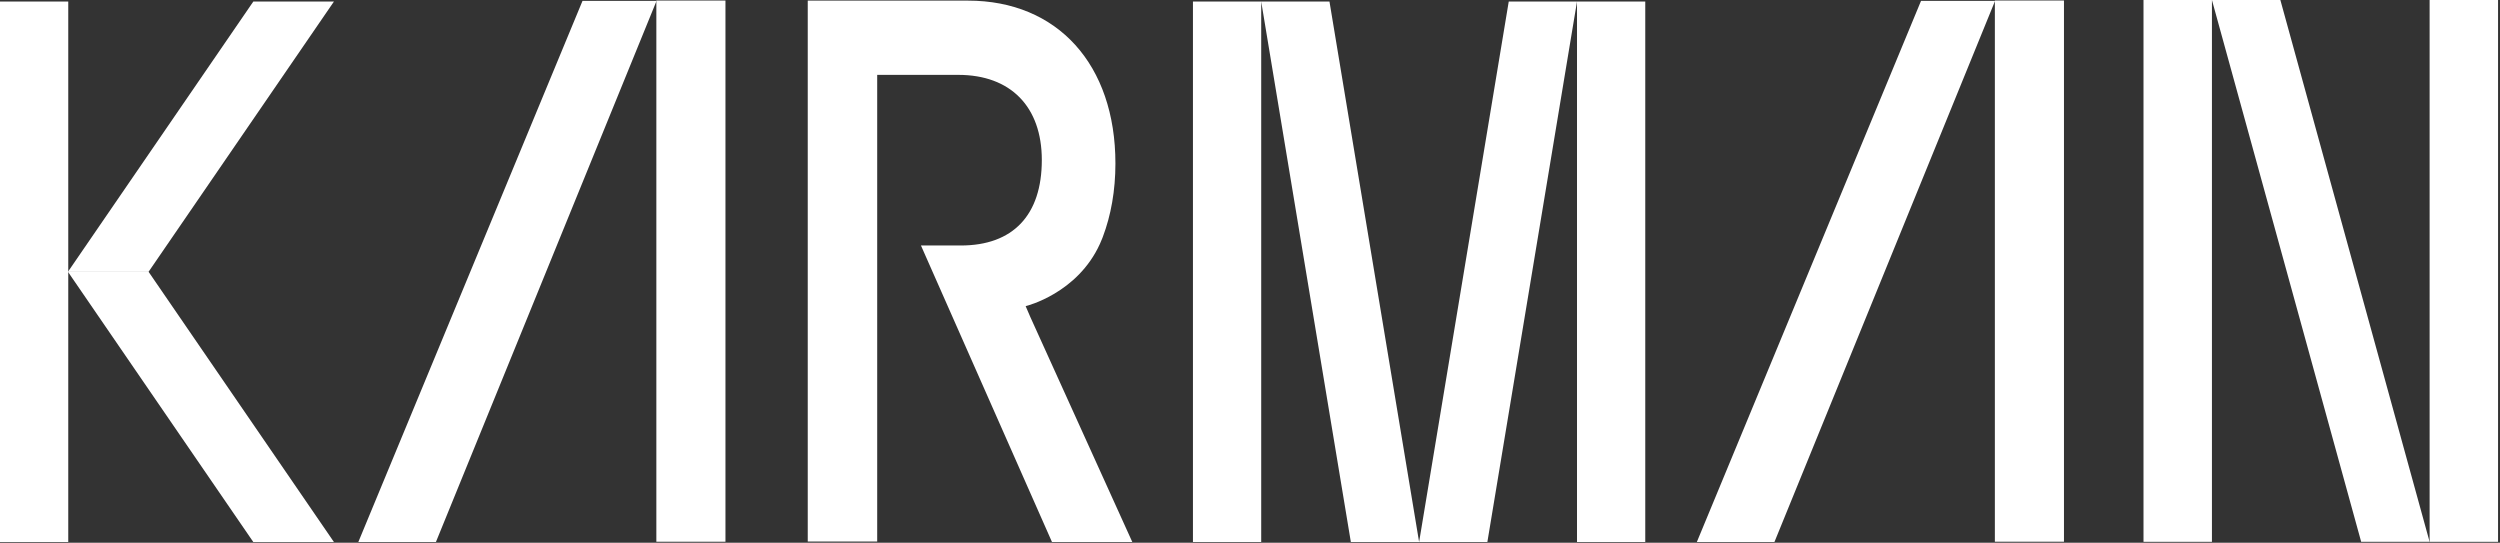
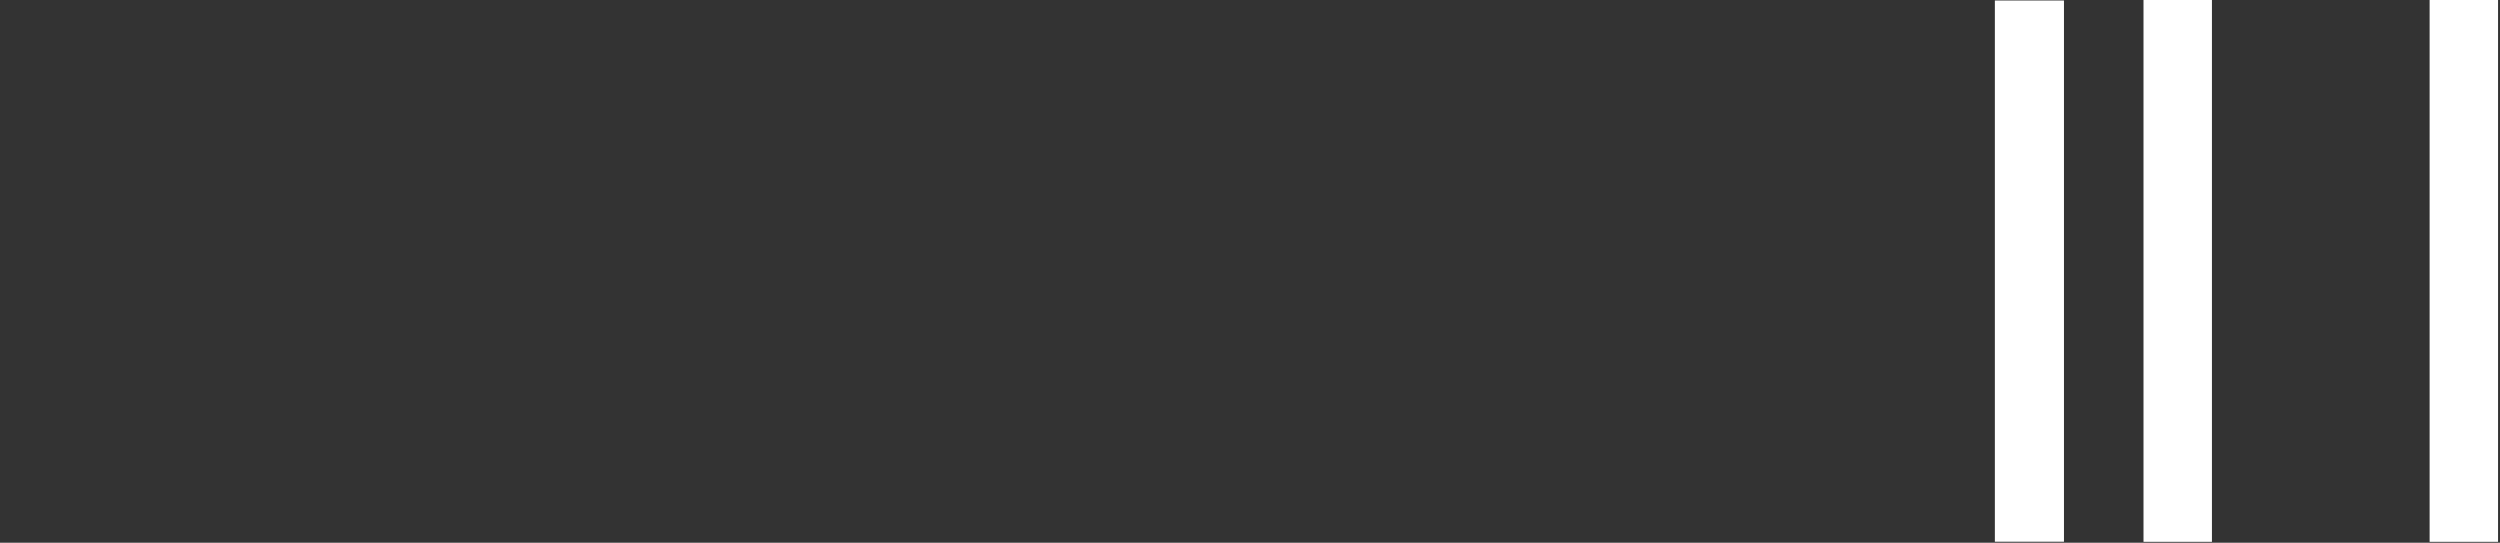
<svg xmlns="http://www.w3.org/2000/svg" width="866" height="188" fill="none">
  <rect width="100%" height="100%" fill="#333333" stroke="none" />
-   <path fill="#fff" d="M201.789.29h25.646l-76.431 187.459h-26.877L201.789.29ZM23.645.53H0v187.22h23.645V.53Z" />
-   <path fill="#fff" d="M51.47 94.14H23.544L87.754.53h27.927l-64.21 93.61Zm36.285 93.628h27.926l-64.21-93.61H23.543l64.21 93.61ZM436.883.53h-23.646v187.22h23.646V.53Zm54.695 187.22h-23.645L436.883.53h23.645m85.746 187.219h23.646V.529h-23.646v187.22Zm-54.696.001h23.646L546.274.53h-23.646l-31.05 187.22ZM381.871 82.45c.034-.085.067-.172.1-.259l-.1.26Z" />
-   <path fill="#fff" d="m356.878 109.755-1.594-3.706.213-.064s17.707-4.308 25.517-21.51c.249-.58.506-1.152.739-1.746.081-.205.166-.406.244-.614 2.859-7.54 4.385-16.135 4.385-25.474 0-34.276-20.048-56.424-51.075-56.424h-55.504V187.59h24.058V25.937h28.109c18.107 0 28.916 11.025 28.916 29.493 0 19.095-9.969 29.611-28.072 29.611h-13.795l45.387 102.708h27.823l-35.351-77.994ZM251.299.175H227.36v187.474h23.939V.175Zm414.15.115h25.646l-76.43 187.459h-26.878L665.449.29Z" />
  <path fill="#fff" d="M714.959.175h-23.938v187.474h23.938V.175ZM766.214 0H742.51v187.686h23.704V0Zm99.109 0h-23.705v187.686h23.705V0Z" />
-   <path fill="#fff" d="M841.617 187.686h-23.704L766.213 0h23.704l51.7 187.686Z" />
</svg>